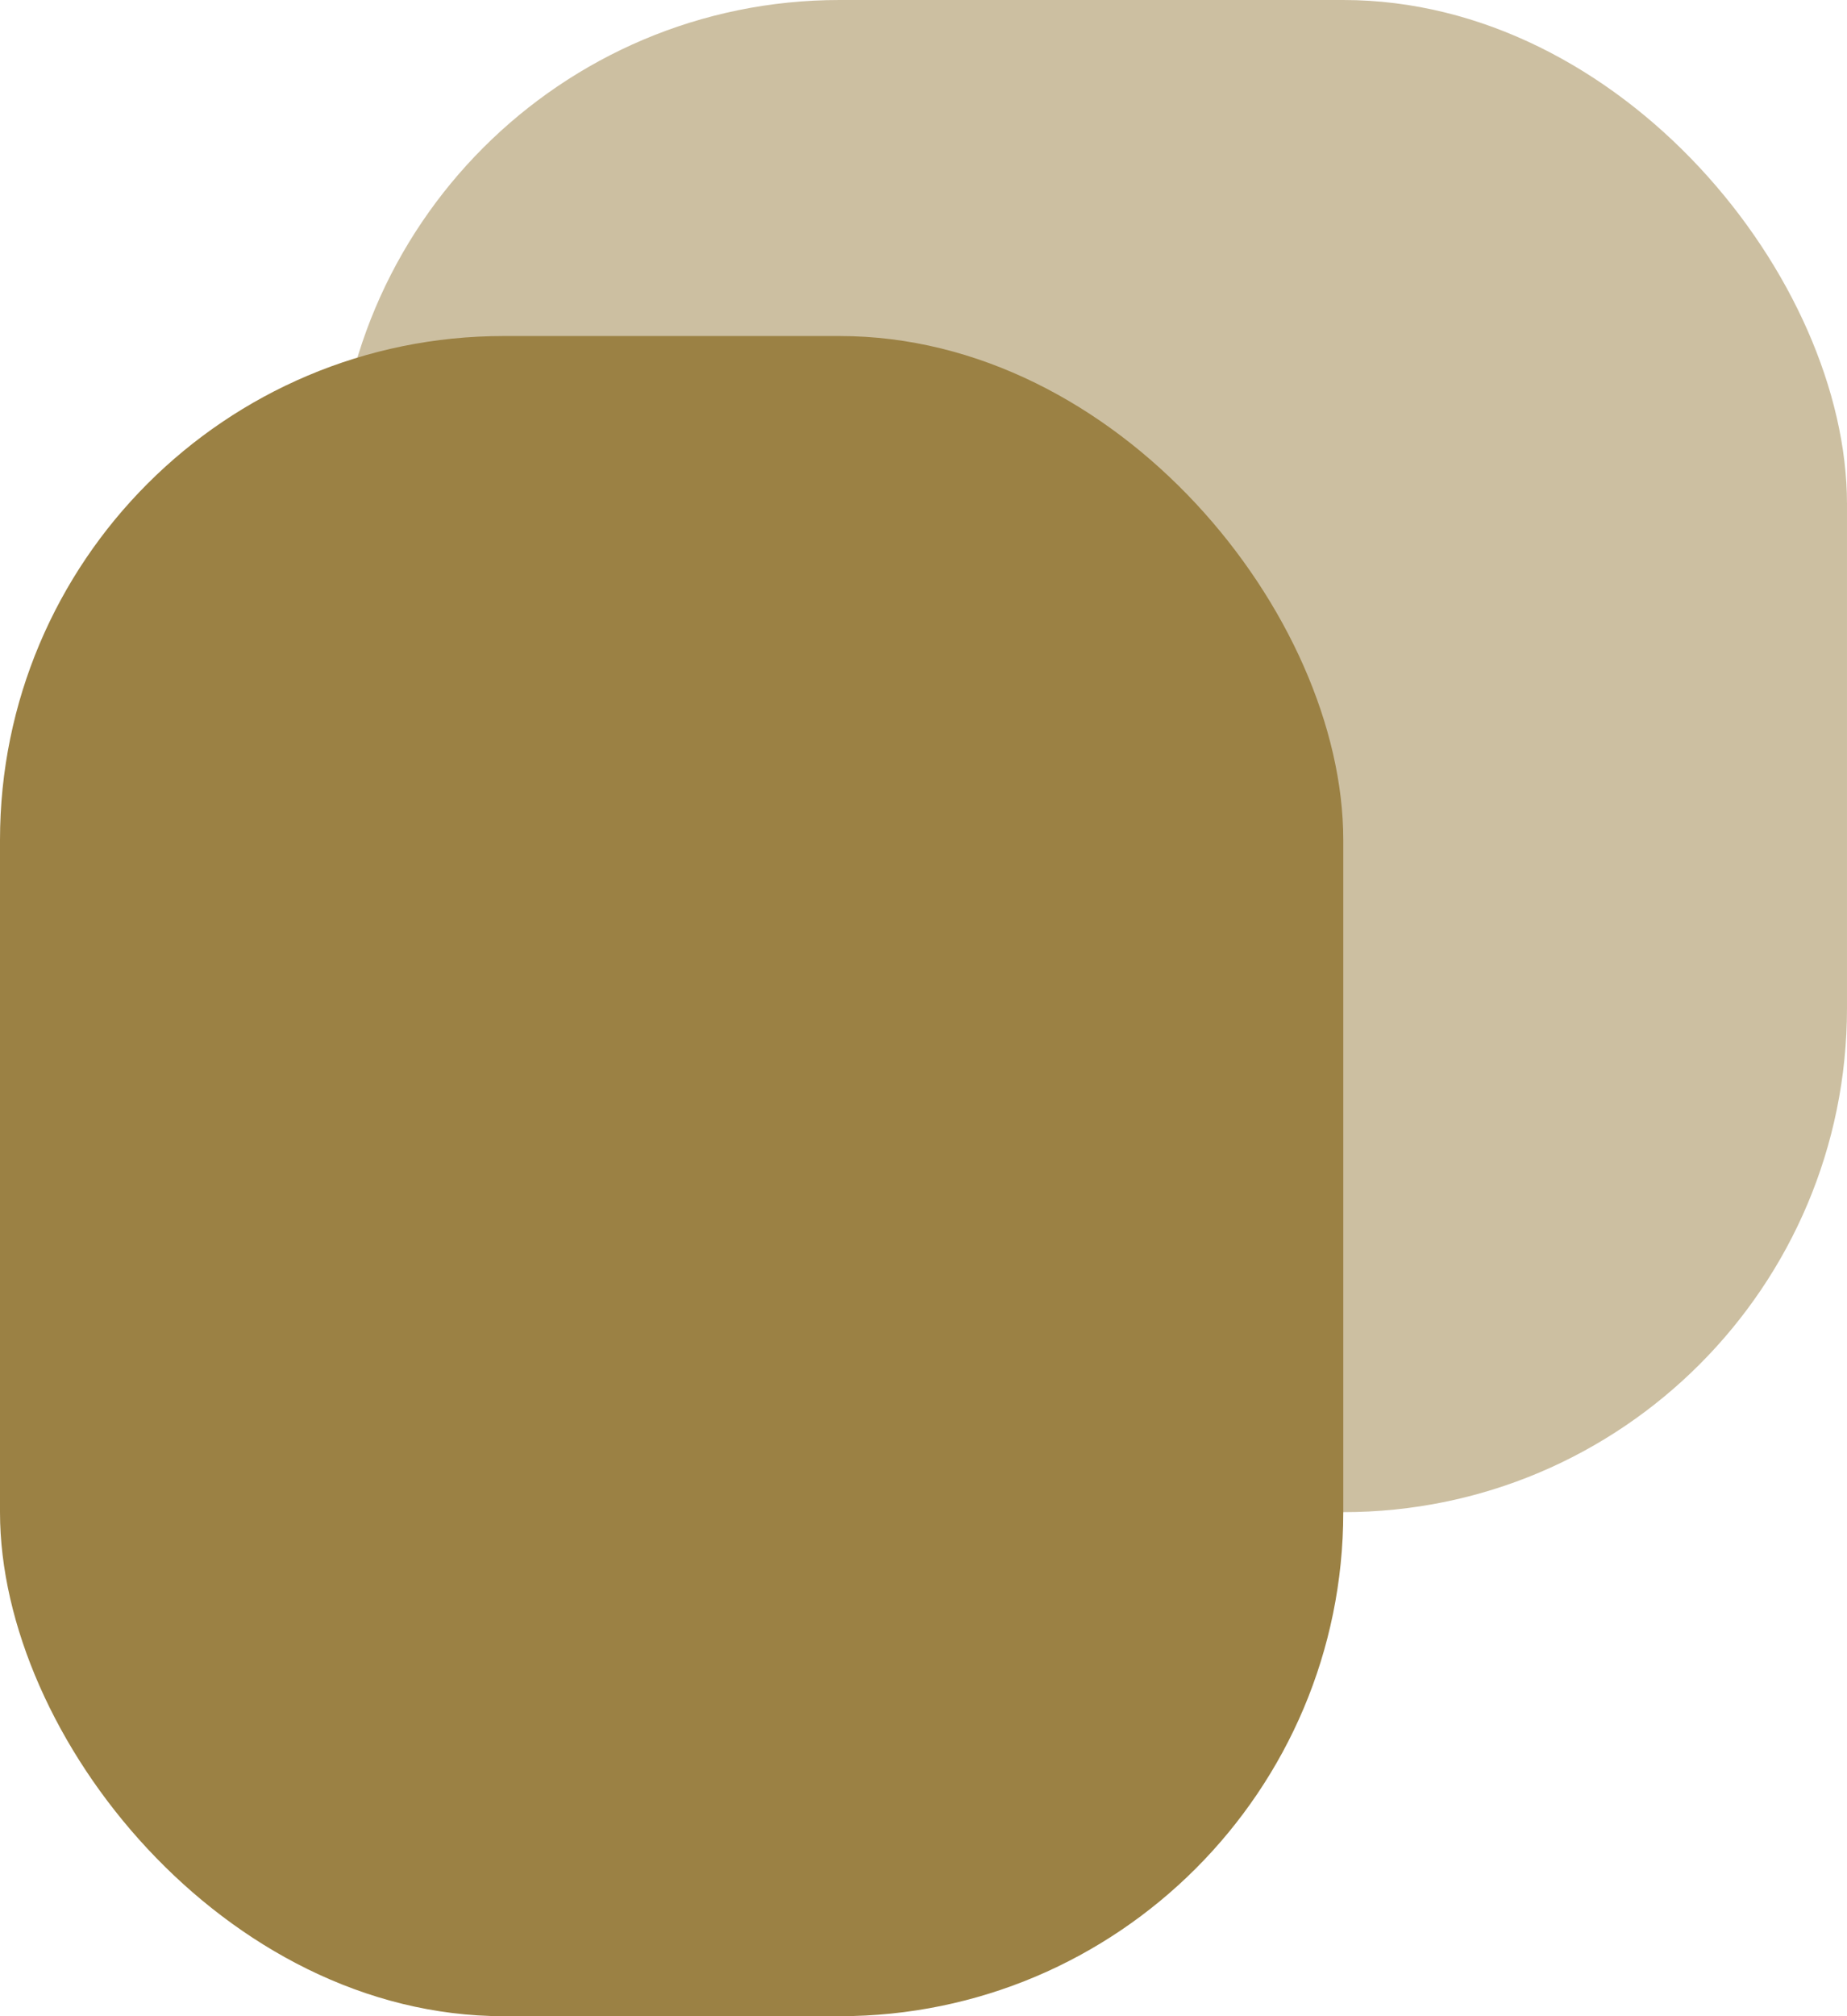
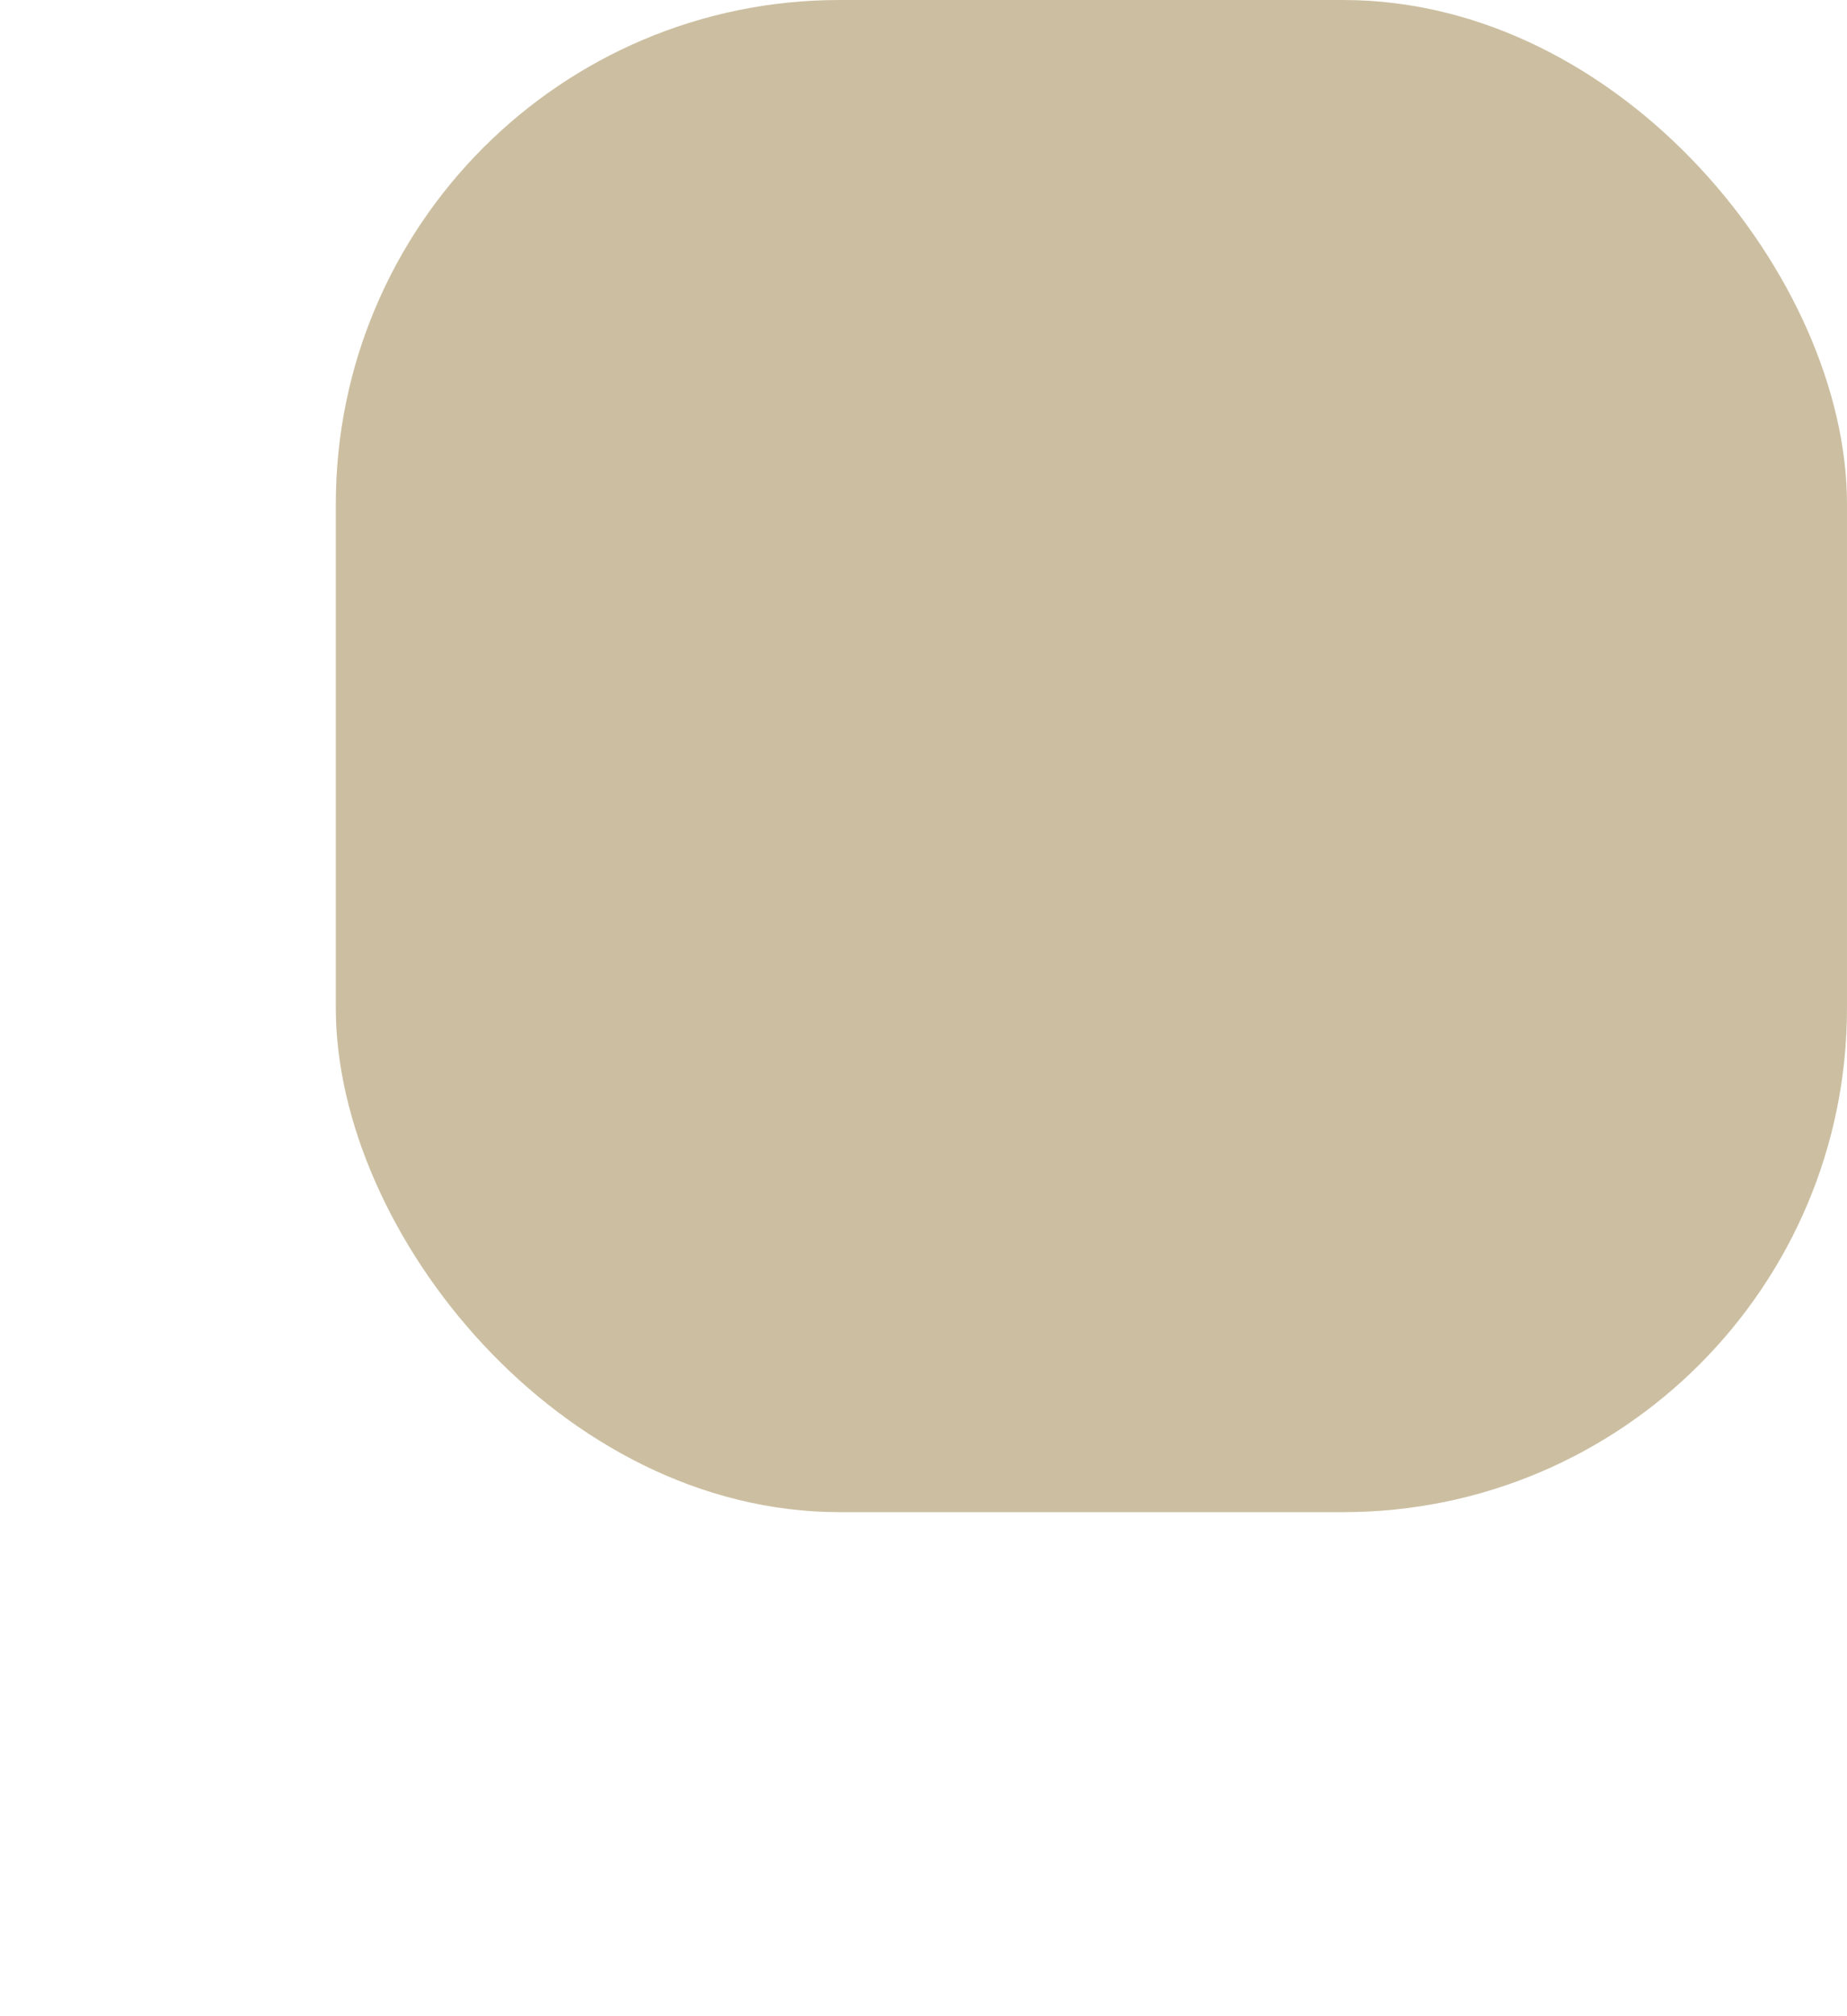
<svg xmlns="http://www.w3.org/2000/svg" width="11" height="12" viewBox="0 0 11 12">
  <g id="Group_600" data-name="Group 600" transform="translate(0.446)">
    <rect id="Rectangle_184" data-name="Rectangle 184" width="9" height="9" rx="3" transform="translate(1.554)" fill="rgb(155, 129, 68)" opacity="0.5" />
-     <rect id="Rectangle_185" data-name="Rectangle 185" width="8" height="10" rx="3" transform="translate(-0.446 2)" fill="rgb(155, 129, 68)" />
  </g>
</svg>